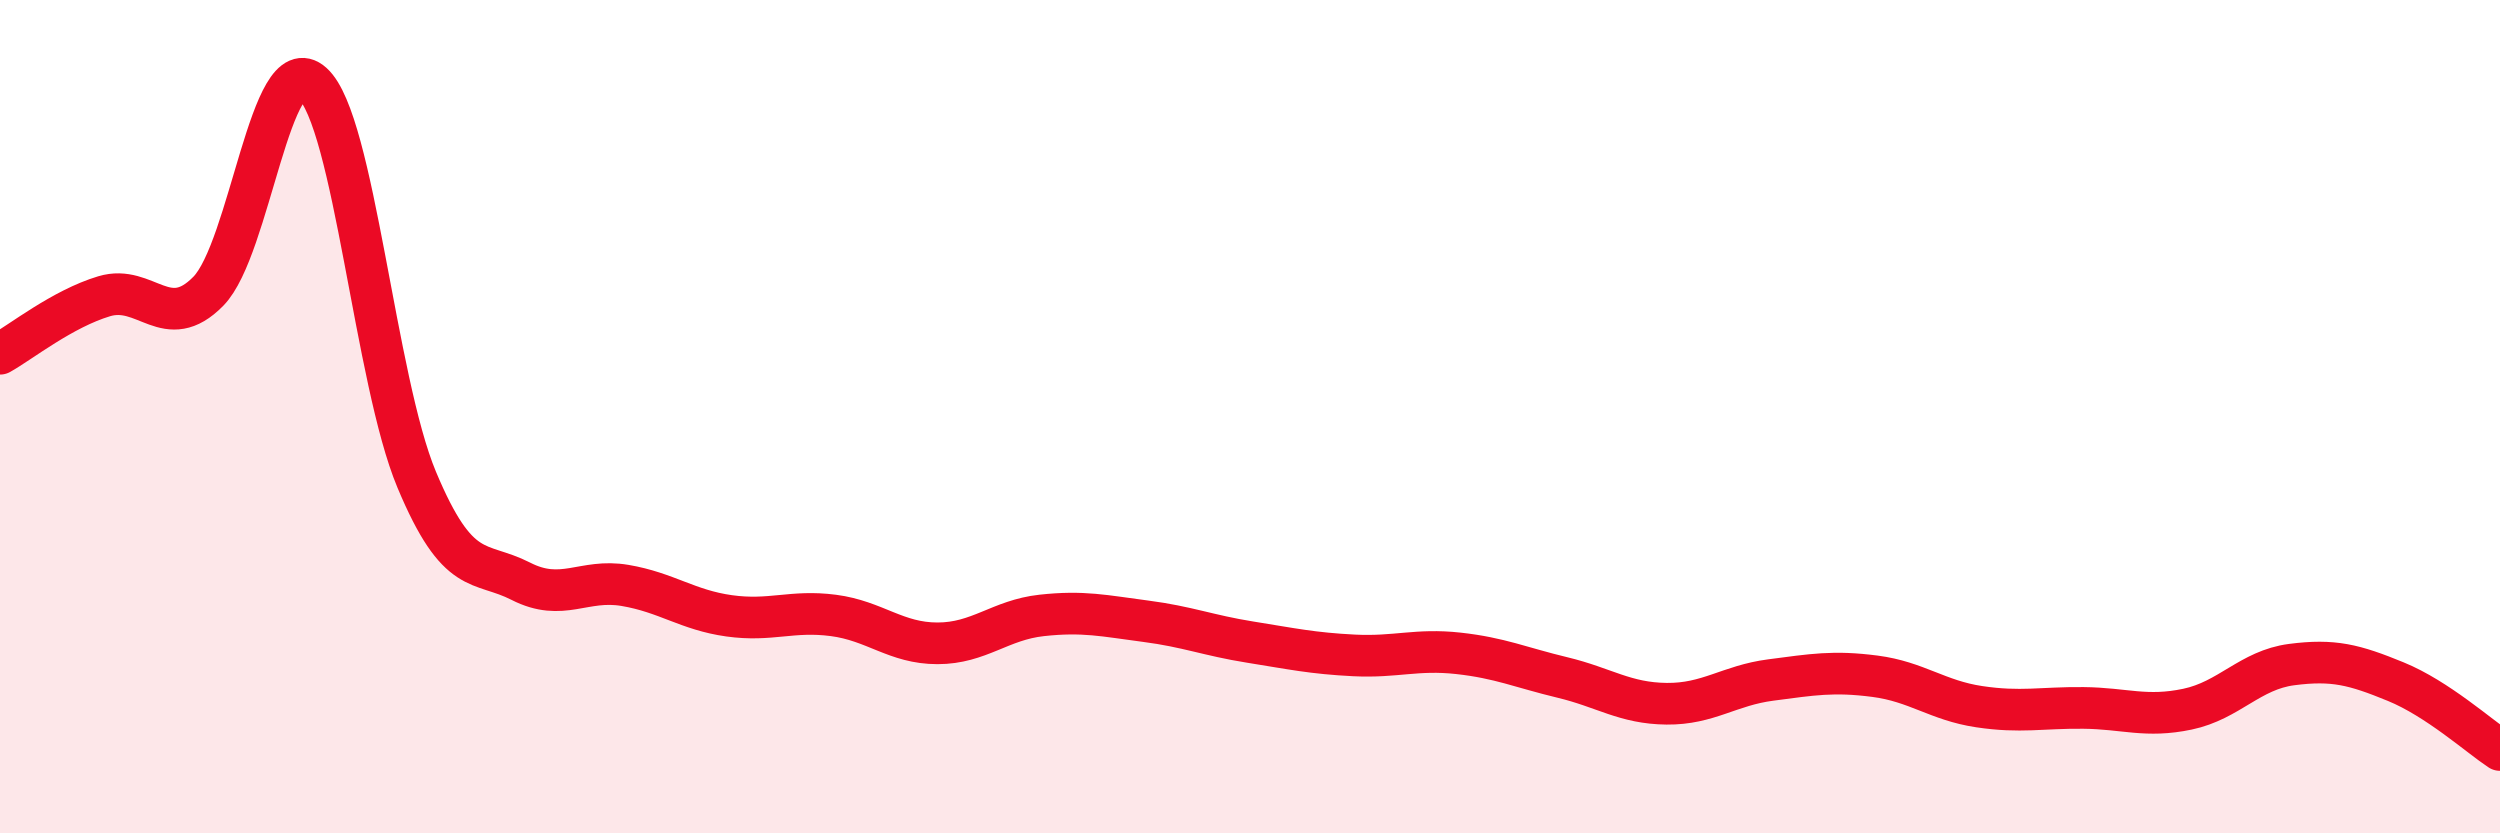
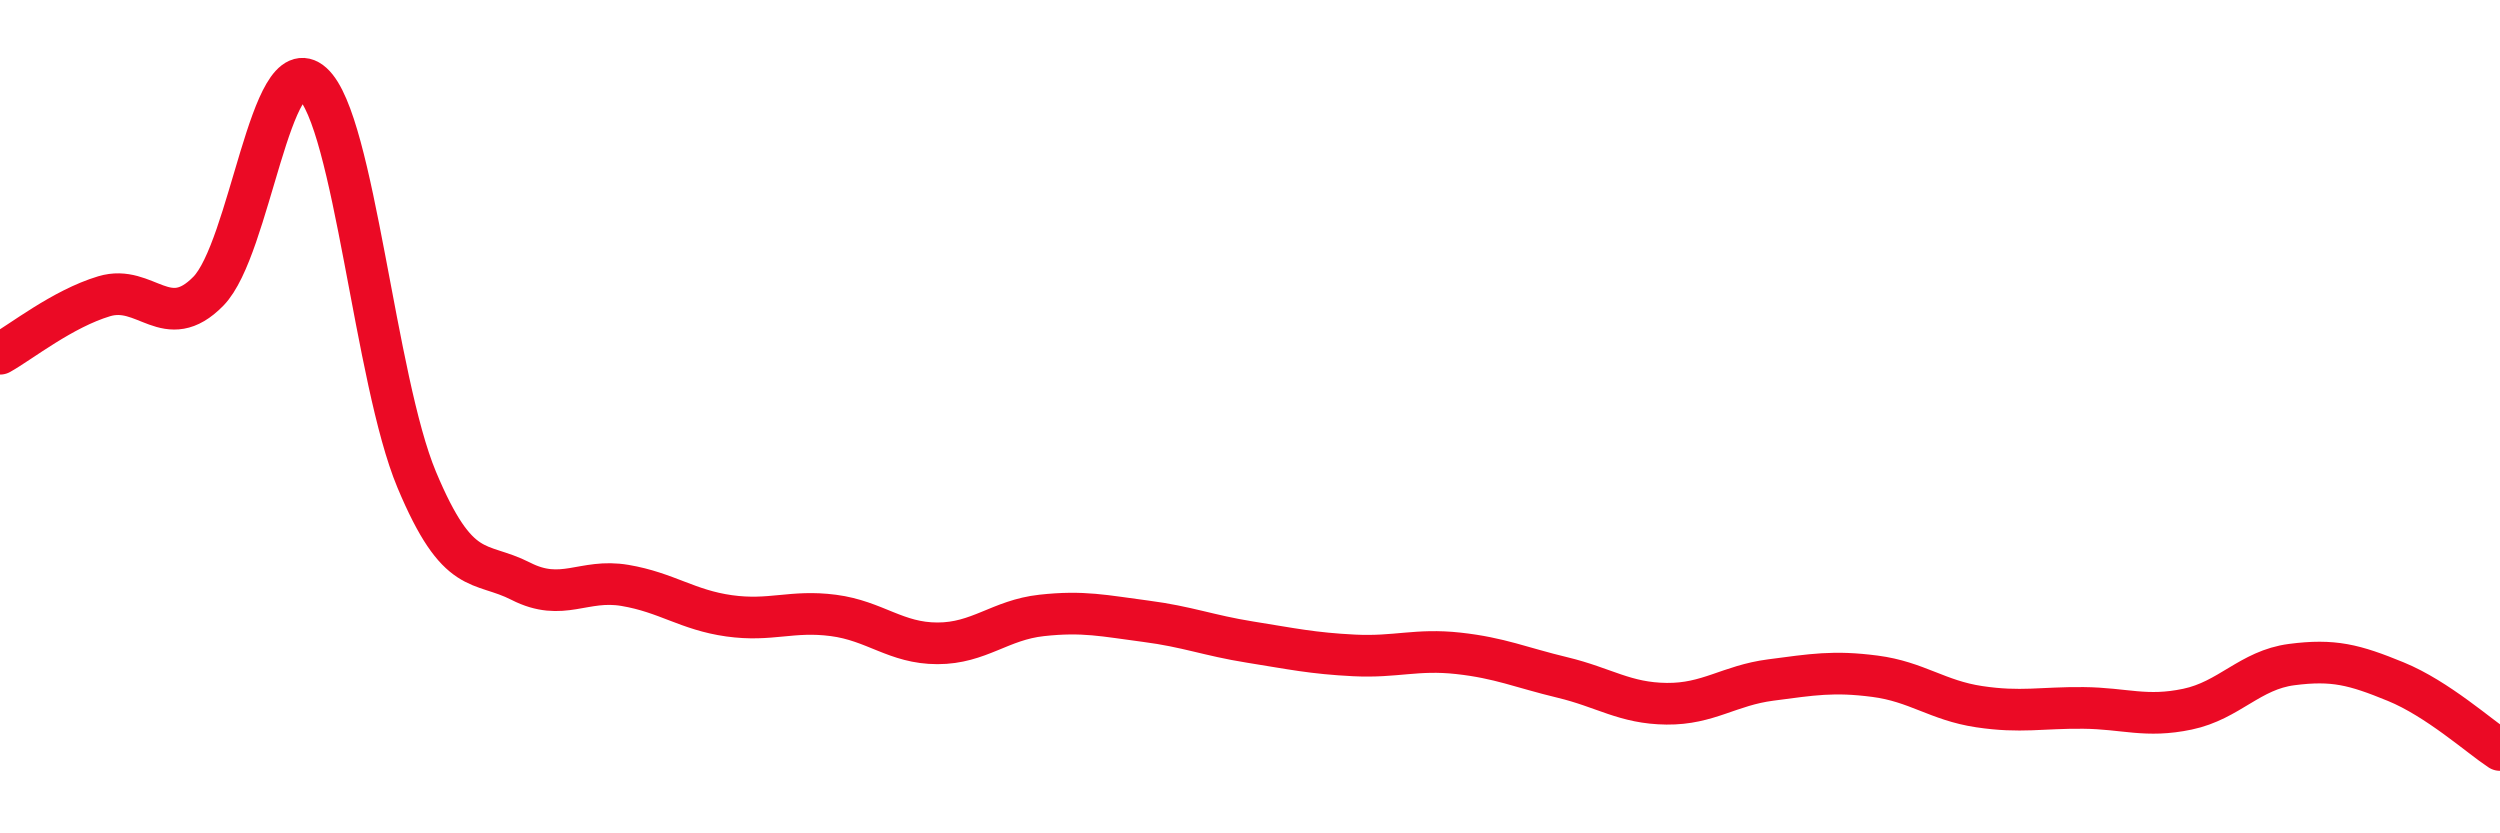
<svg xmlns="http://www.w3.org/2000/svg" width="60" height="20" viewBox="0 0 60 20">
-   <path d="M 0,8.49 C 0.5,8.21 1.5,7.41 2.5,7.11 C 3.5,6.81 4,8.01 5,6.99 C 6,5.97 6.5,1.1 7.5,2 C 8.5,2.9 9,9.12 10,11.51 C 11,13.9 11.5,13.44 12.5,13.95 C 13.5,14.46 14,13.88 15,14.05 C 16,14.22 16.5,14.64 17.5,14.78 C 18.5,14.92 19,14.64 20,14.77 C 21,14.9 21.5,15.44 22.5,15.44 C 23.5,15.44 24,14.88 25,14.77 C 26,14.66 26.5,14.78 27.5,14.91 C 28.5,15.04 29,15.25 30,15.41 C 31,15.57 31.5,15.68 32.5,15.73 C 33.5,15.78 34,15.57 35,15.68 C 36,15.79 36.5,16.02 37.5,16.26 C 38.5,16.5 39,16.88 40,16.89 C 41,16.9 41.5,16.45 42.5,16.32 C 43.5,16.19 44,16.1 45,16.23 C 46,16.36 46.5,16.81 47.5,16.96 C 48.5,17.11 49,16.98 50,16.99 C 51,17 51.5,17.23 52.5,17.02 C 53.5,16.81 54,16.08 55,15.95 C 56,15.82 56.5,15.95 57.5,16.36 C 58.5,16.77 59.5,17.67 60,18L60 20L0 20Z" fill="#EB0A25" opacity="0.1" stroke-linecap="round" stroke-linejoin="round" />
  <path d="M 0,8.49 C 0.5,8.21 1.5,7.41 2.5,7.11 C 3.5,6.81 4,8.01 5,6.99 C 6,5.97 6.5,1.1 7.5,2 C 8.5,2.9 9,9.12 10,11.51 C 11,13.9 11.5,13.44 12.5,13.95 C 13.5,14.46 14,13.88 15,14.05 C 16,14.22 16.5,14.64 17.5,14.78 C 18.5,14.92 19,14.64 20,14.77 C 21,14.9 21.5,15.44 22.5,15.44 C 23.5,15.44 24,14.88 25,14.77 C 26,14.66 26.5,14.78 27.5,14.91 C 28.5,15.04 29,15.25 30,15.41 C 31,15.57 31.5,15.68 32.5,15.73 C 33.5,15.78 34,15.57 35,15.68 C 36,15.79 36.5,16.02 37.5,16.26 C 38.5,16.5 39,16.88 40,16.89 C 41,16.9 41.5,16.45 42.5,16.32 C 43.5,16.19 44,16.1 45,16.23 C 46,16.36 46.5,16.81 47.5,16.96 C 48.5,17.11 49,16.98 50,16.99 C 51,17 51.5,17.23 52.5,17.02 C 53.5,16.81 54,16.08 55,15.95 C 56,15.82 56.5,15.95 57.5,16.36 C 58.5,16.77 59.5,17.67 60,18" stroke="#EB0A25" stroke-width="1" fill="none" stroke-linecap="round" stroke-linejoin="round" />
</svg>